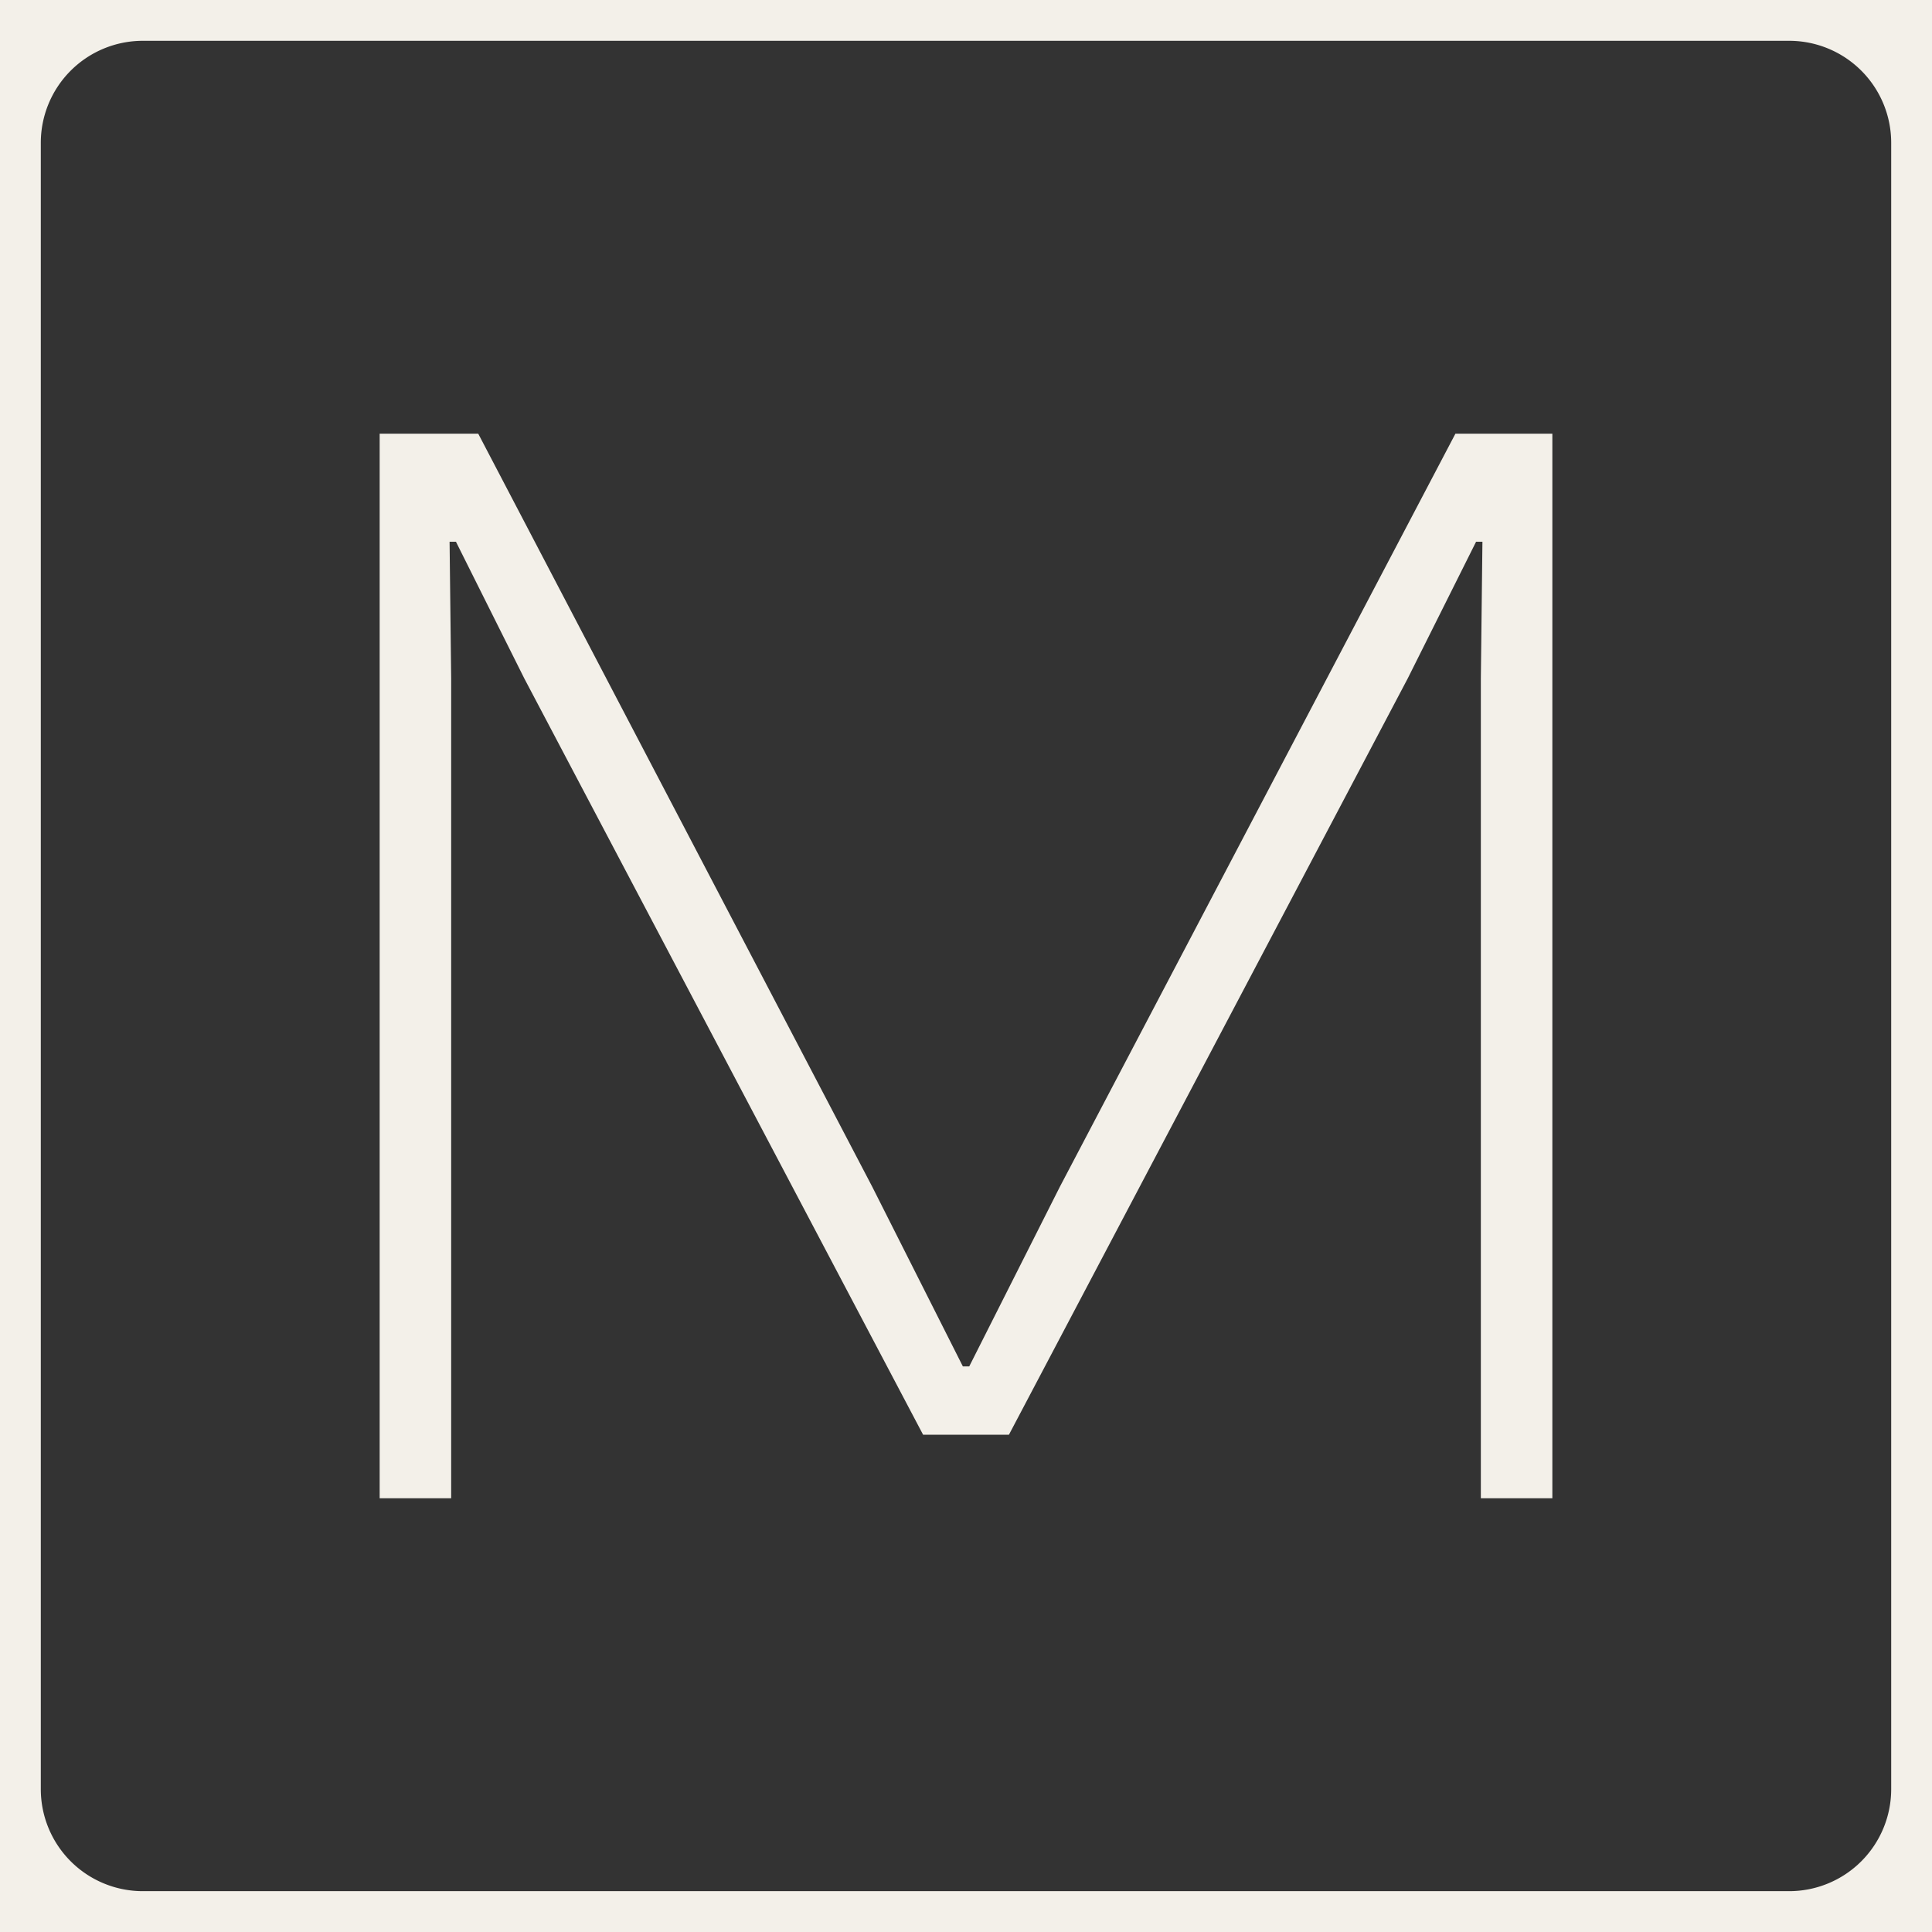
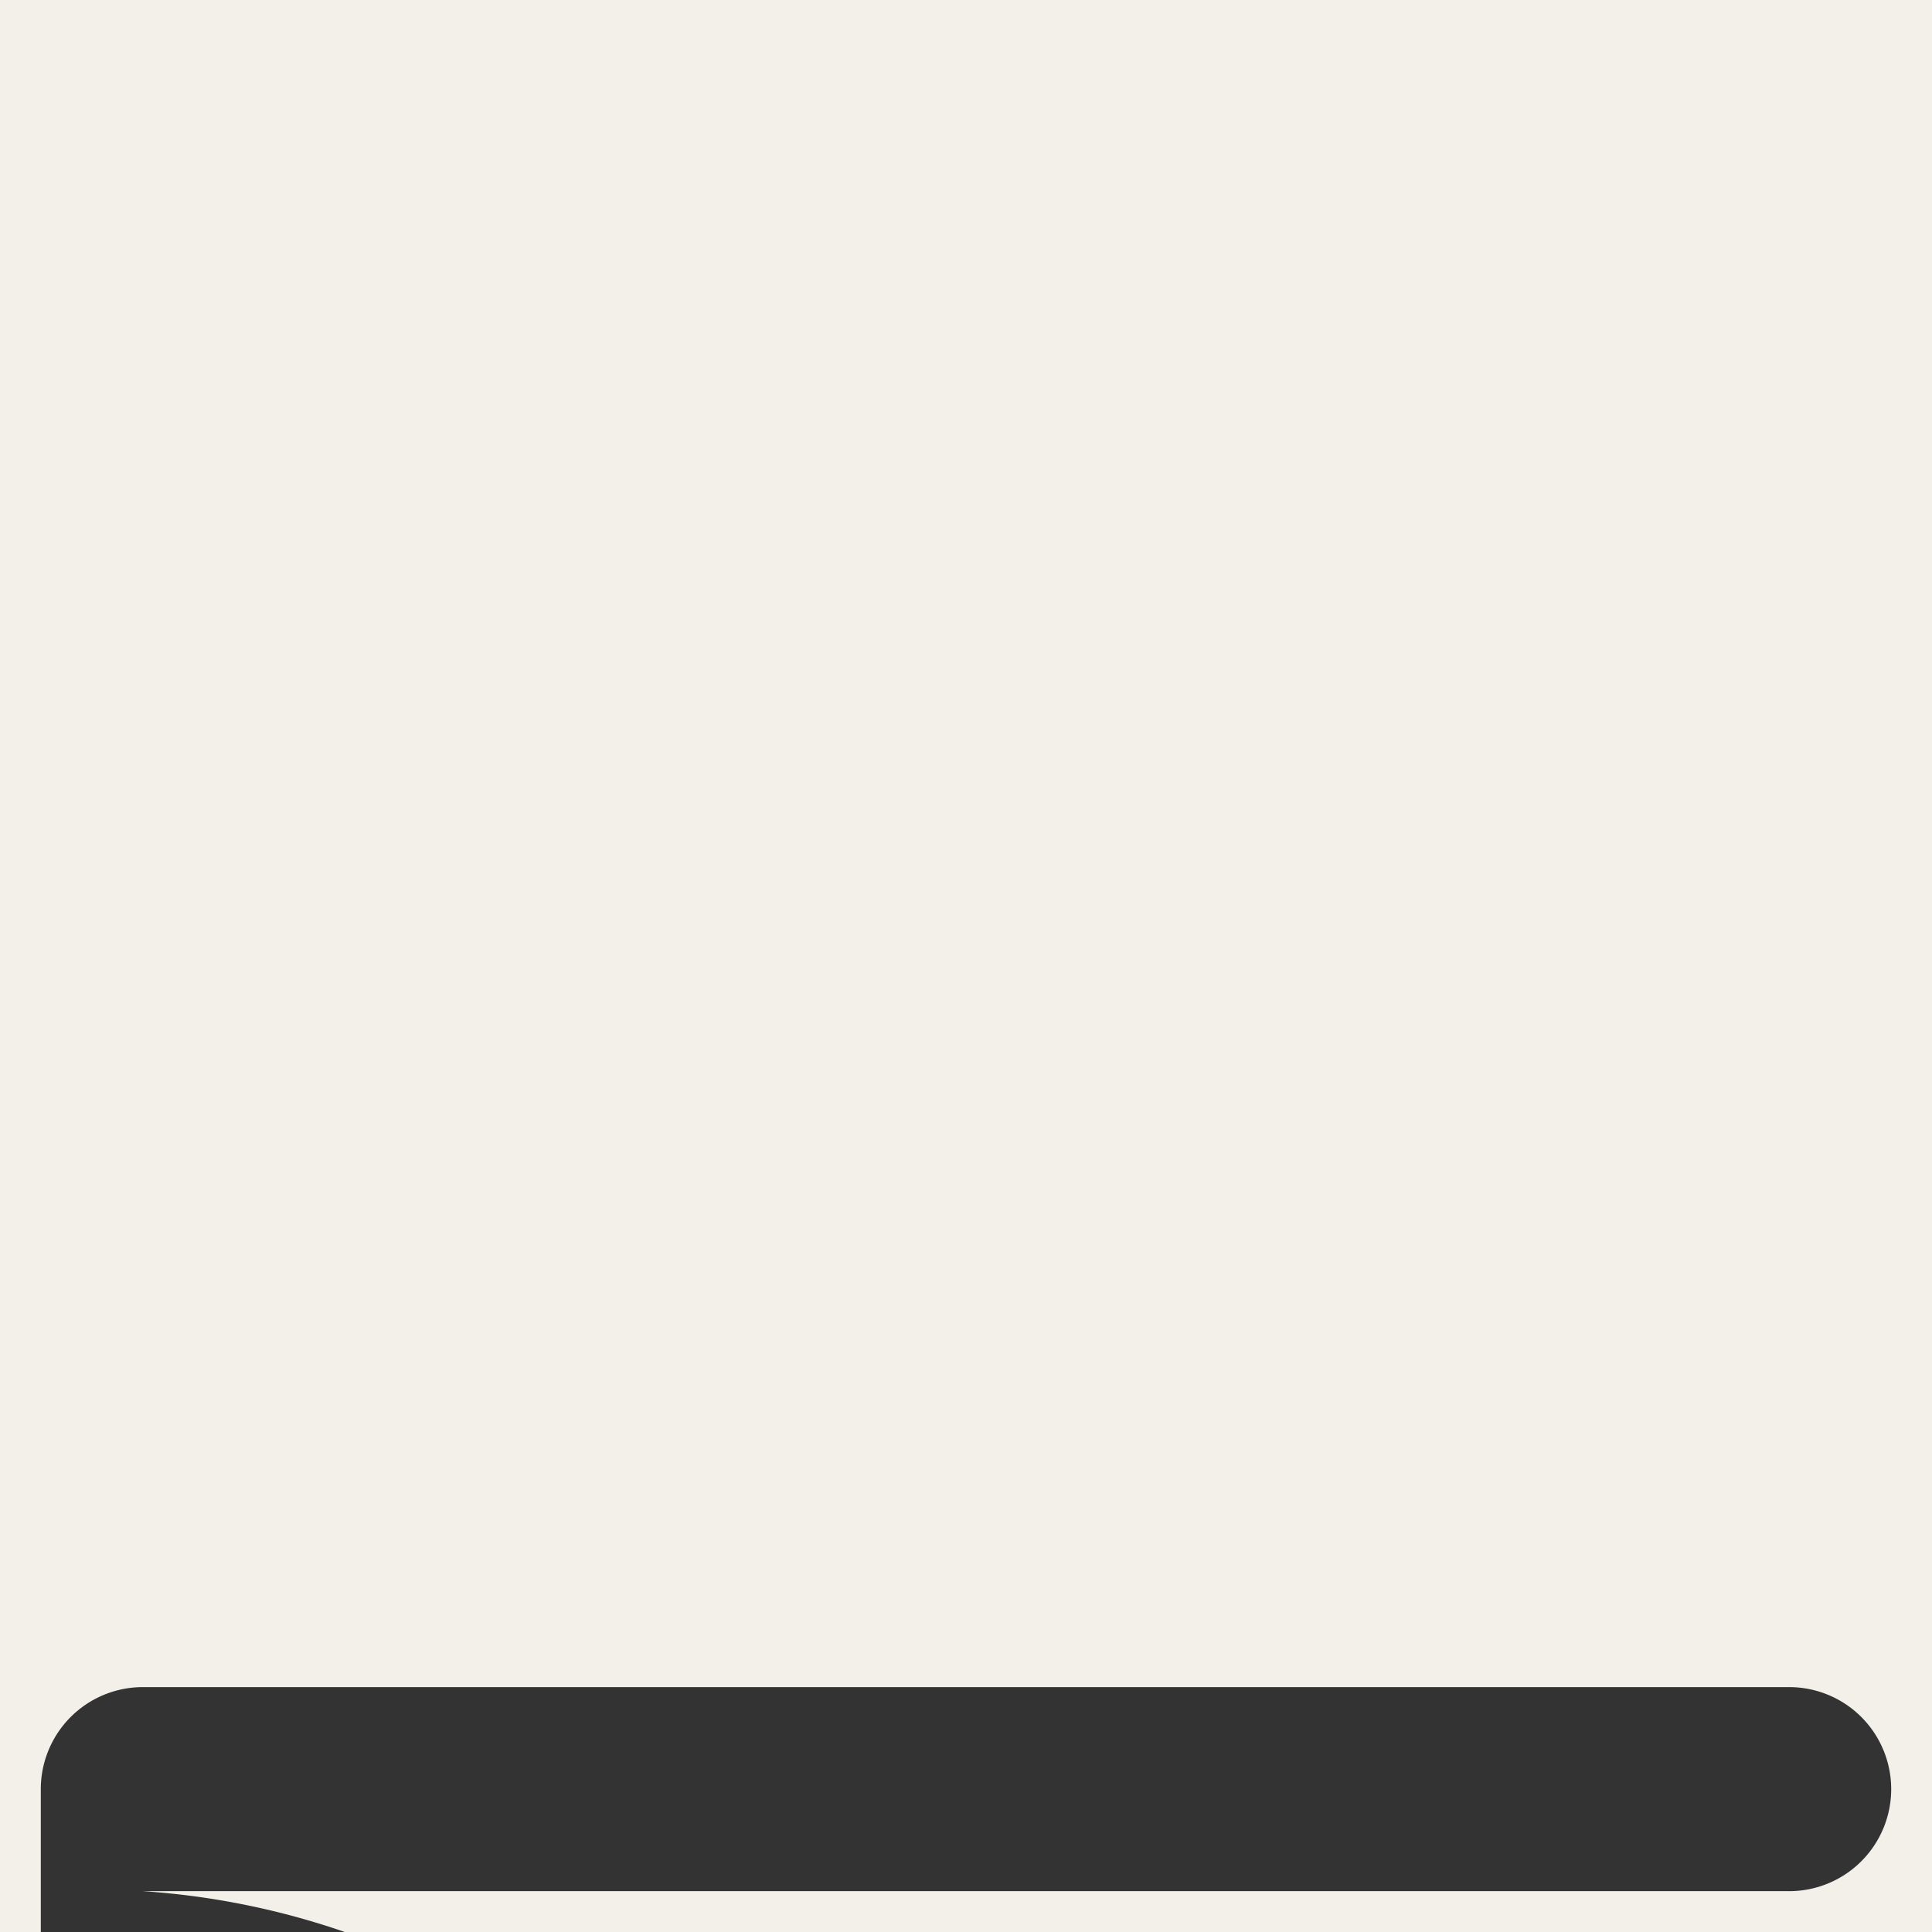
<svg xmlns="http://www.w3.org/2000/svg" width="135.224" height="135.224" viewBox="0 0 135.224 135.224">
  <rect x="0" y="0" width="135.224" height="135.224" fill="#333333" stroke="none" />
  <g id="Símbolo-momu-footer" transform="translate(-353.333 -209.534)">
    <g id="Grupo_6" data-name="Grupo 6">
      <g id="Grupo_4" data-name="Grupo 4">
-         <path id="Trazado_9" data-name="Trazado 9" d="M488.557,344.758H353.333V209.534H488.557ZM363.33,341.9H478.56a7.142,7.142,0,0,0,7.141-7.141V219.531a7.141,7.141,0,0,0-7.141-7.141H363.33a7.141,7.141,0,0,0-7.141,7.141v115.23A7.141,7.141,0,0,0,363.33,341.9Z" fill="#f3f0e9" />
+         <path id="Trazado_9" data-name="Trazado 9" d="M488.557,344.758H353.333V209.534H488.557ZM363.33,341.9H478.56a7.142,7.142,0,0,0,7.141-7.141a7.141,7.141,0,0,0-7.141-7.141H363.33a7.141,7.141,0,0,0-7.141,7.141v115.23A7.141,7.141,0,0,0,363.33,341.9Z" fill="#f3f0e9" />
      </g>
      <g id="Grupo_5" data-name="Grupo 5">
-         <path id="Trazado_10" data-name="Trazado 10" d="M379.906,314.4V239.889h6.9l27.581,52.716,6.339,12.567h.445l6.34-12.567L455.2,239.889h6.785V314.4h-5.005V257.016l.111-9.565h-.445l-4.782,9.565-27.915,52.938h-6.006l-27.915-52.938-4.782-9.565H384.8l.111,9.565V314.4Z" fill="#f3f0e9" />
-       </g>
+         </g>
    </g>
  </g>
</svg>